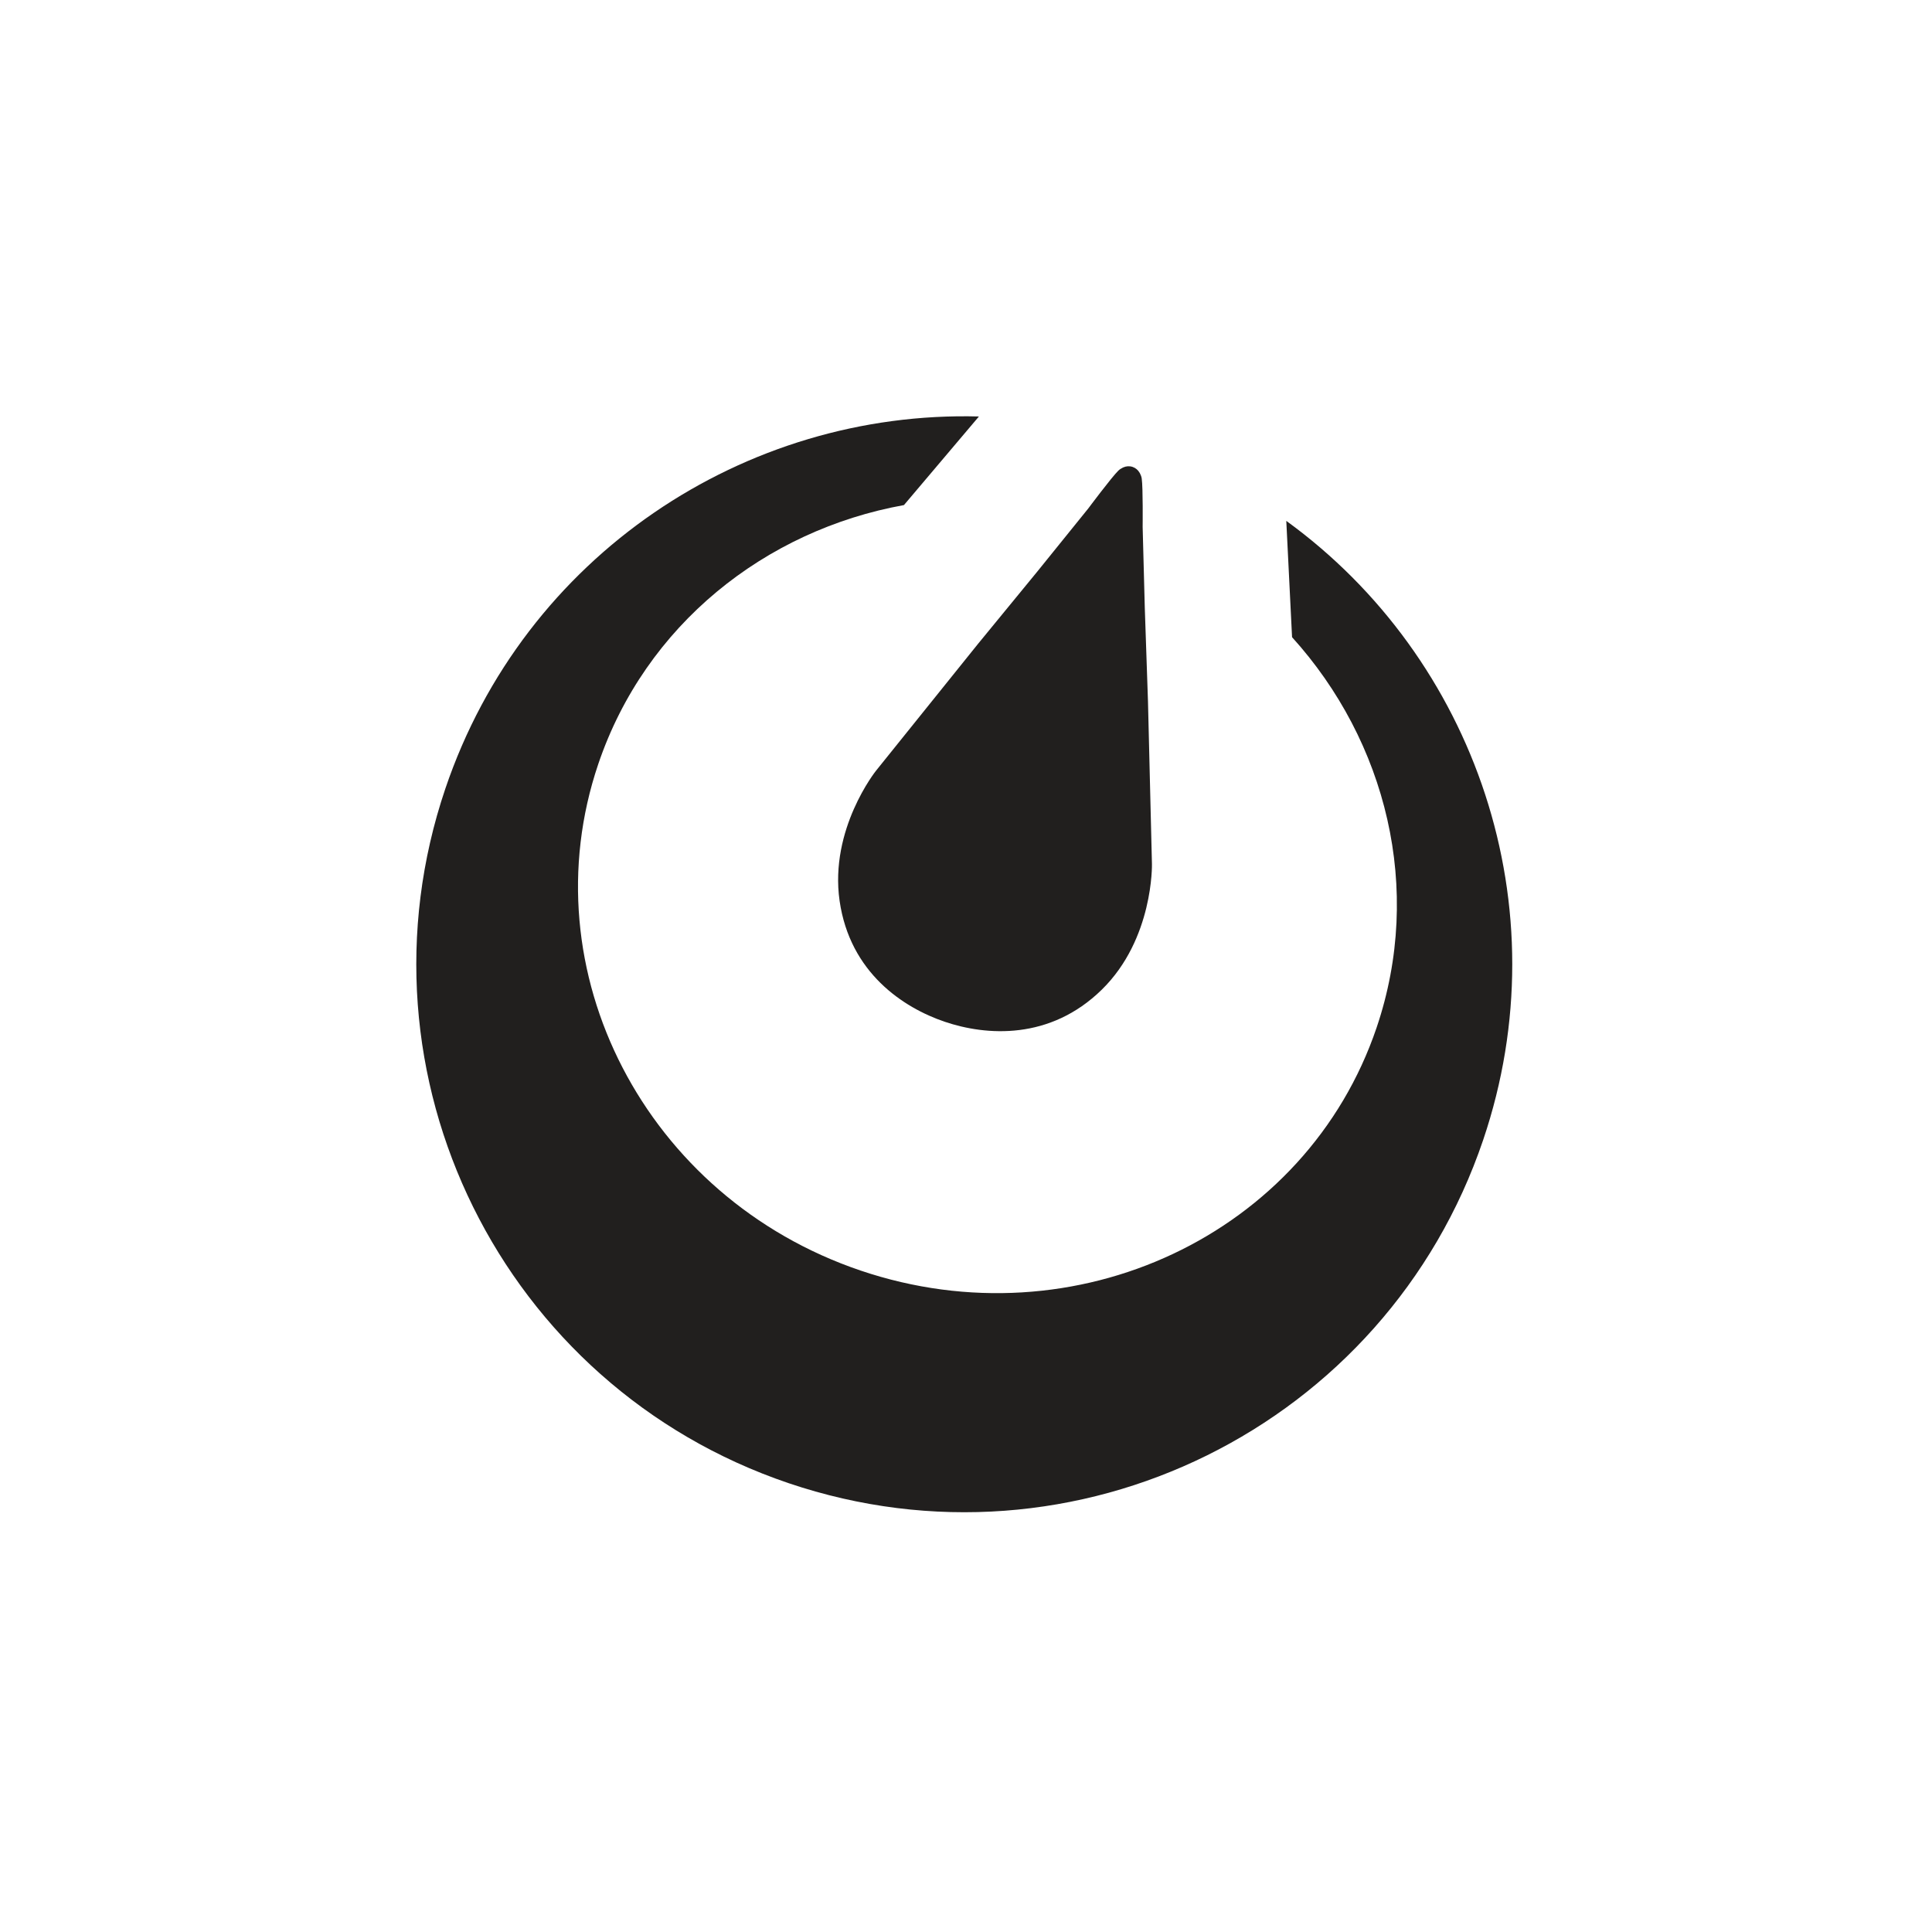
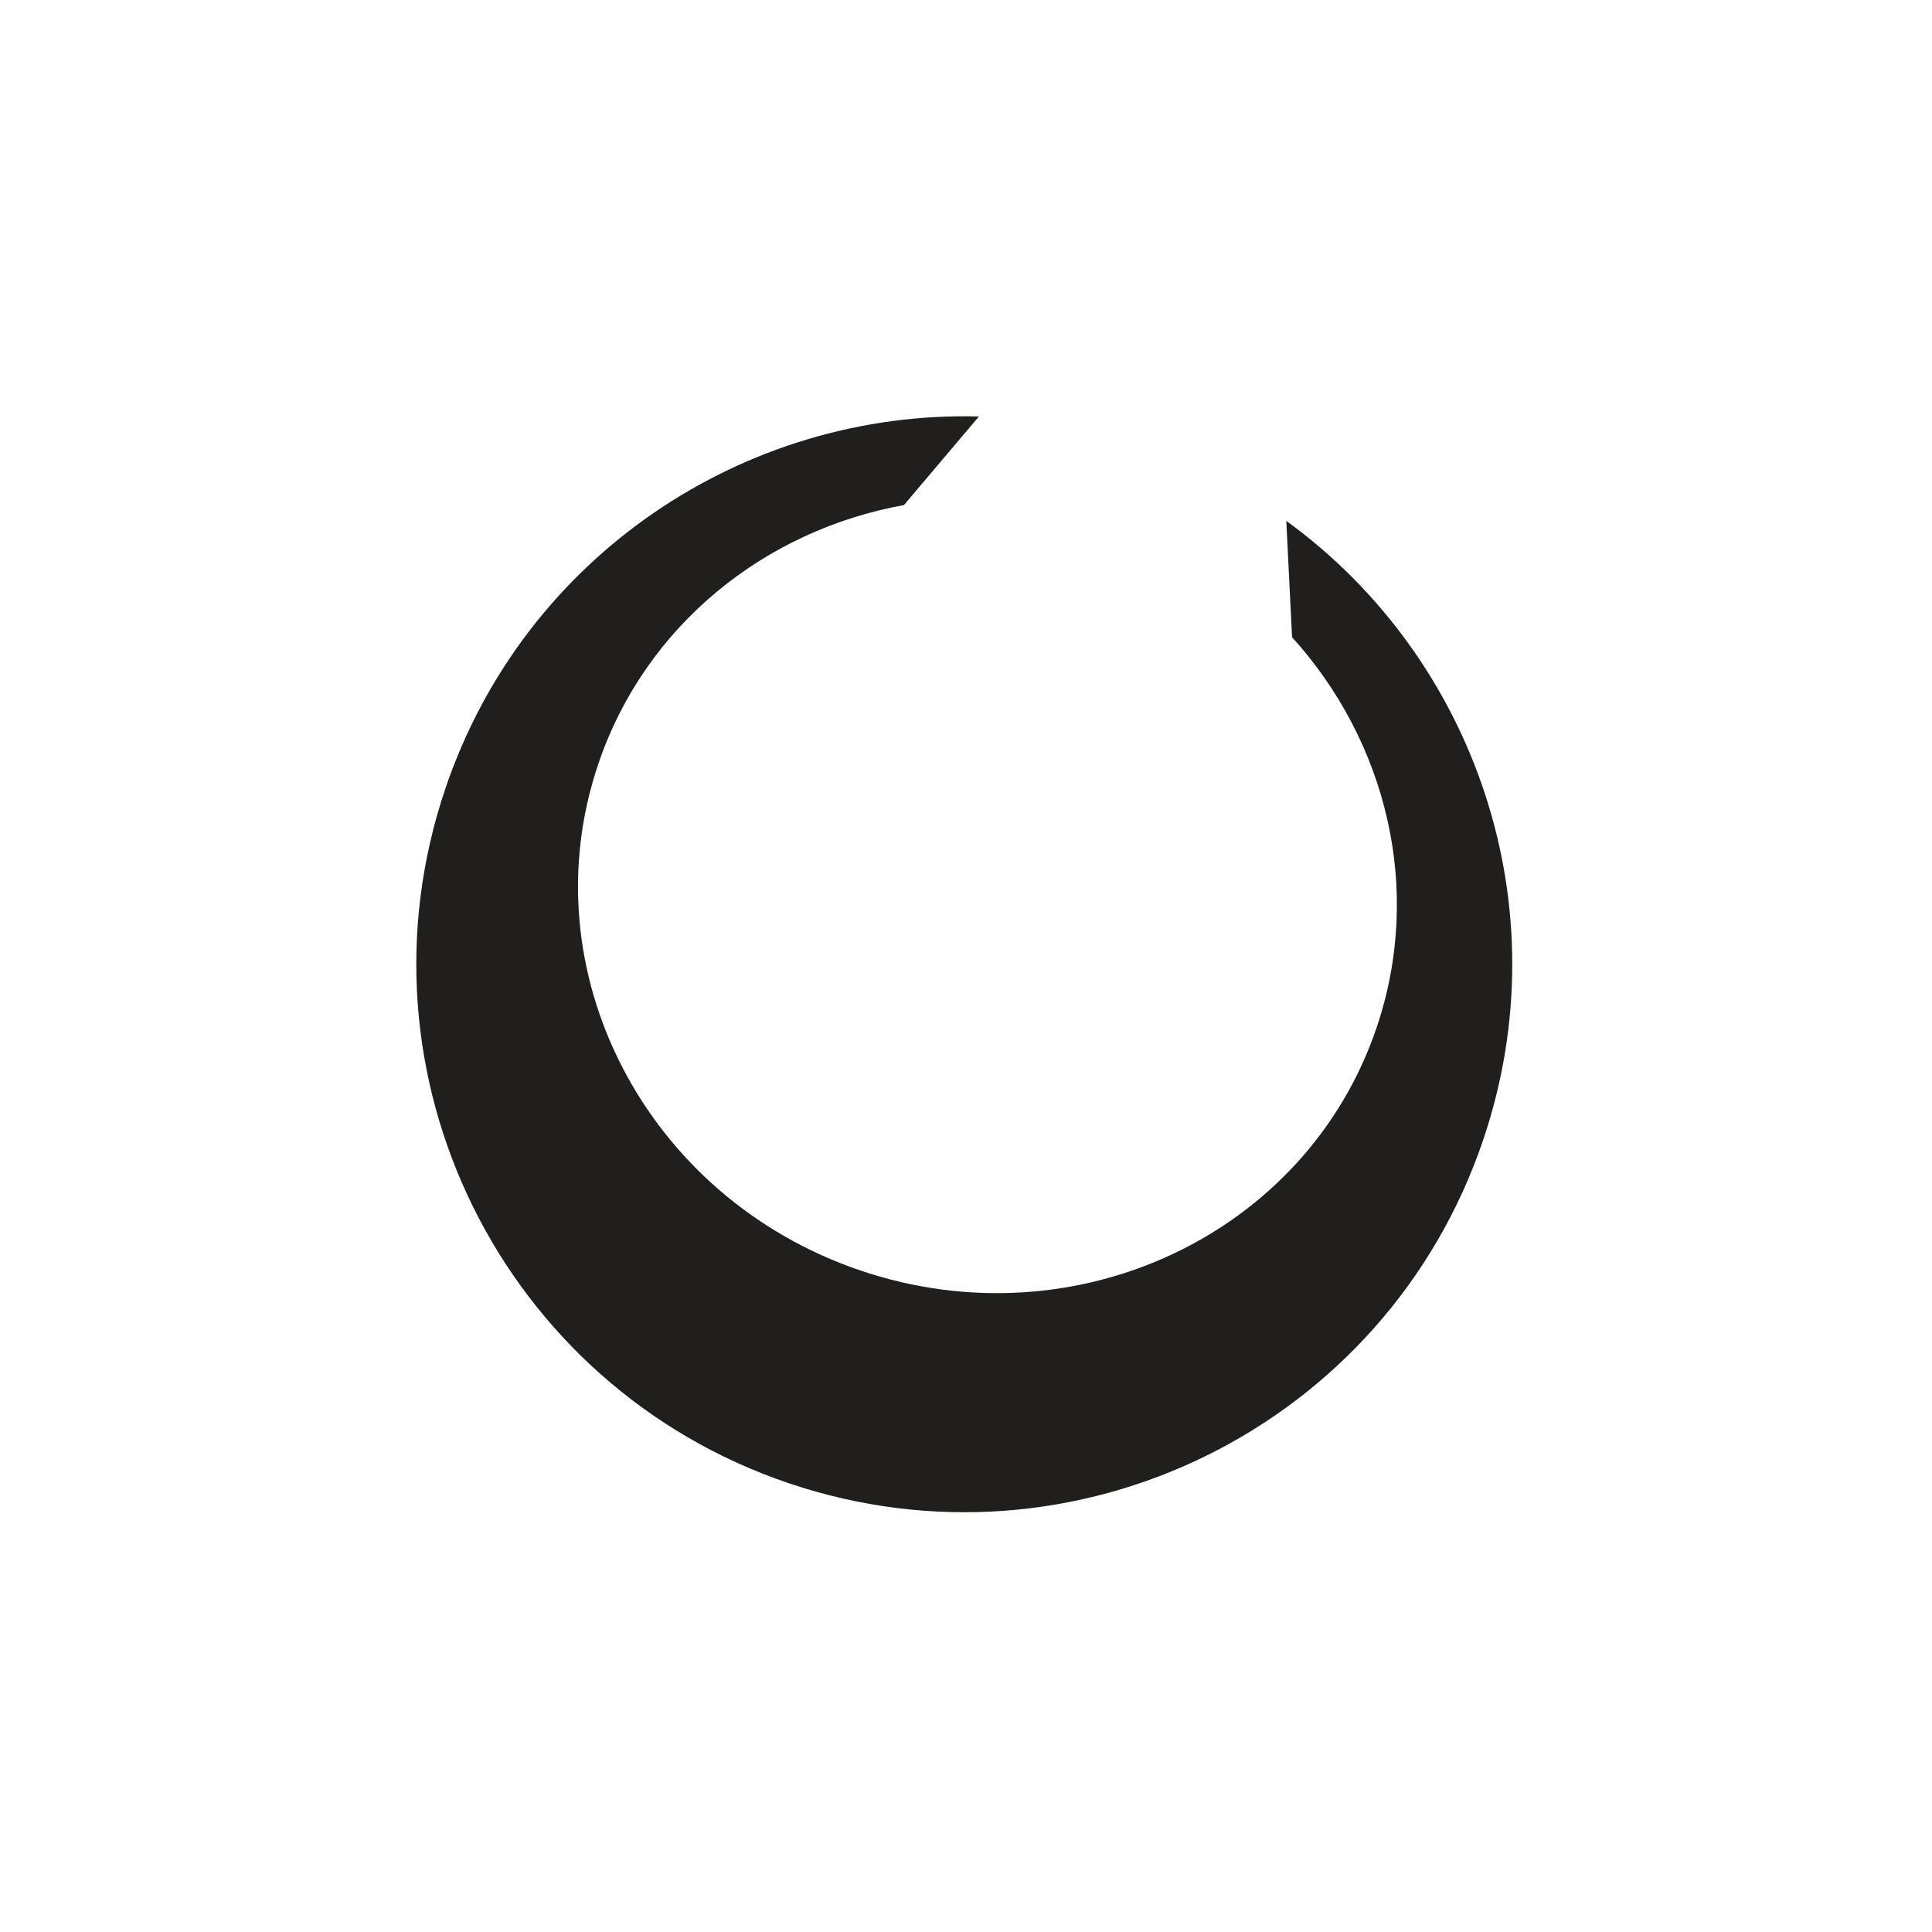
<svg xmlns="http://www.w3.org/2000/svg" width="362" height="362" viewBox="0 0 362 362" fill="none">
  <path fill-rule="evenodd" clip-rule="evenodd" d="M241.013 97.596L242.094 119.39C259.761 138.909 266.735 166.551 257.94 192.53C244.811 231.312 201.521 251.698 161.248 238.065C120.975 224.432 98.969 181.941 112.098 143.16C120.922 117.094 143.372 99.337 169.374 94.636L183.422 78.037C139.593 76.851 98.243 104.056 83.448 147.76C65.27 201.457 94.065 259.723 147.762 277.902C201.46 296.08 259.726 267.285 277.905 213.587C292.675 169.954 276.431 123.304 241.013 97.596Z" fill="#211F1E" />
-   <path fill-rule="evenodd" clip-rule="evenodd" d="M215.841 161.902L215.098 131.436L214.501 113.905L214.098 98.716C214.098 98.716 214.181 91.394 213.926 89.672C213.873 89.31 213.759 89.015 213.623 88.759L213.571 88.65L213.513 88.556C213.233 88.074 212.79 87.68 212.219 87.486C211.635 87.289 211.03 87.337 210.505 87.564L210.473 87.577L210.291 87.67C210.043 87.791 209.789 87.947 209.541 88.187C208.293 89.4 203.911 95.269 203.911 95.269L194.365 107.087L183.242 120.651L164.145 144.401C164.145 144.401 155.381 155.339 157.317 168.802C159.254 182.264 169.263 188.823 177.028 191.451C184.793 194.08 196.727 194.95 206.444 185.432C216.16 175.914 215.841 161.902 215.841 161.902Z" fill="#211F1E" />
</svg>